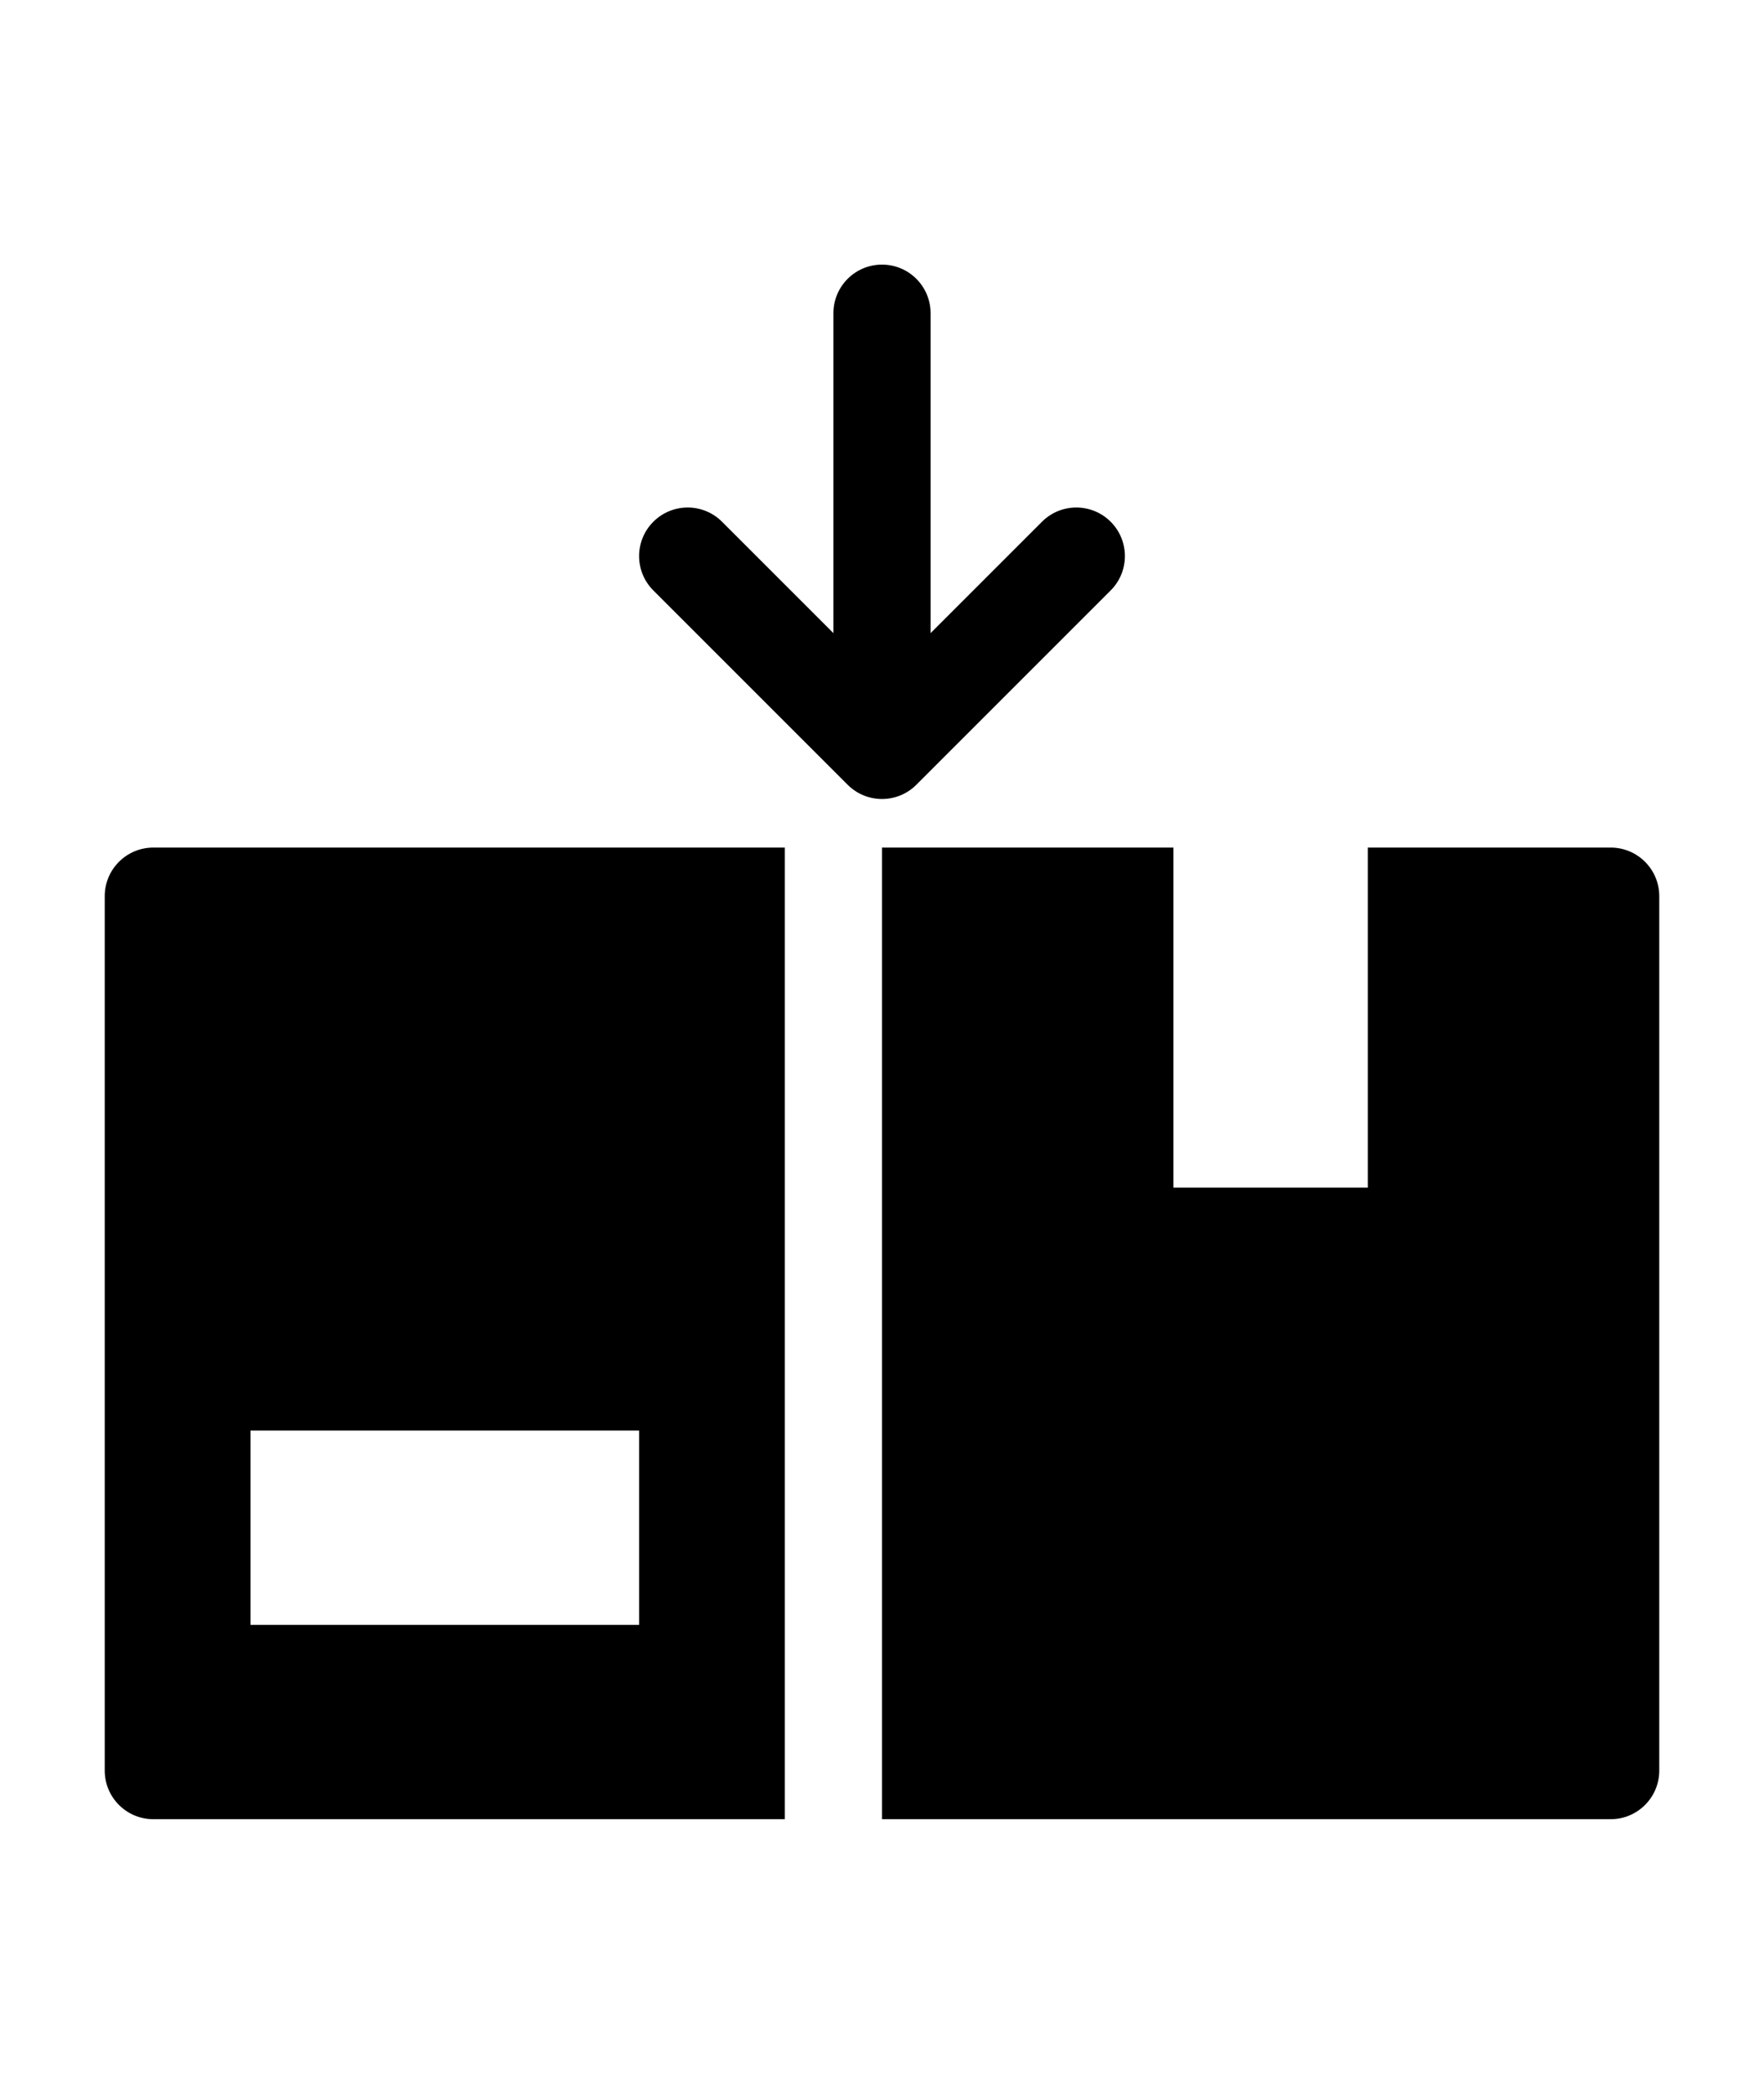
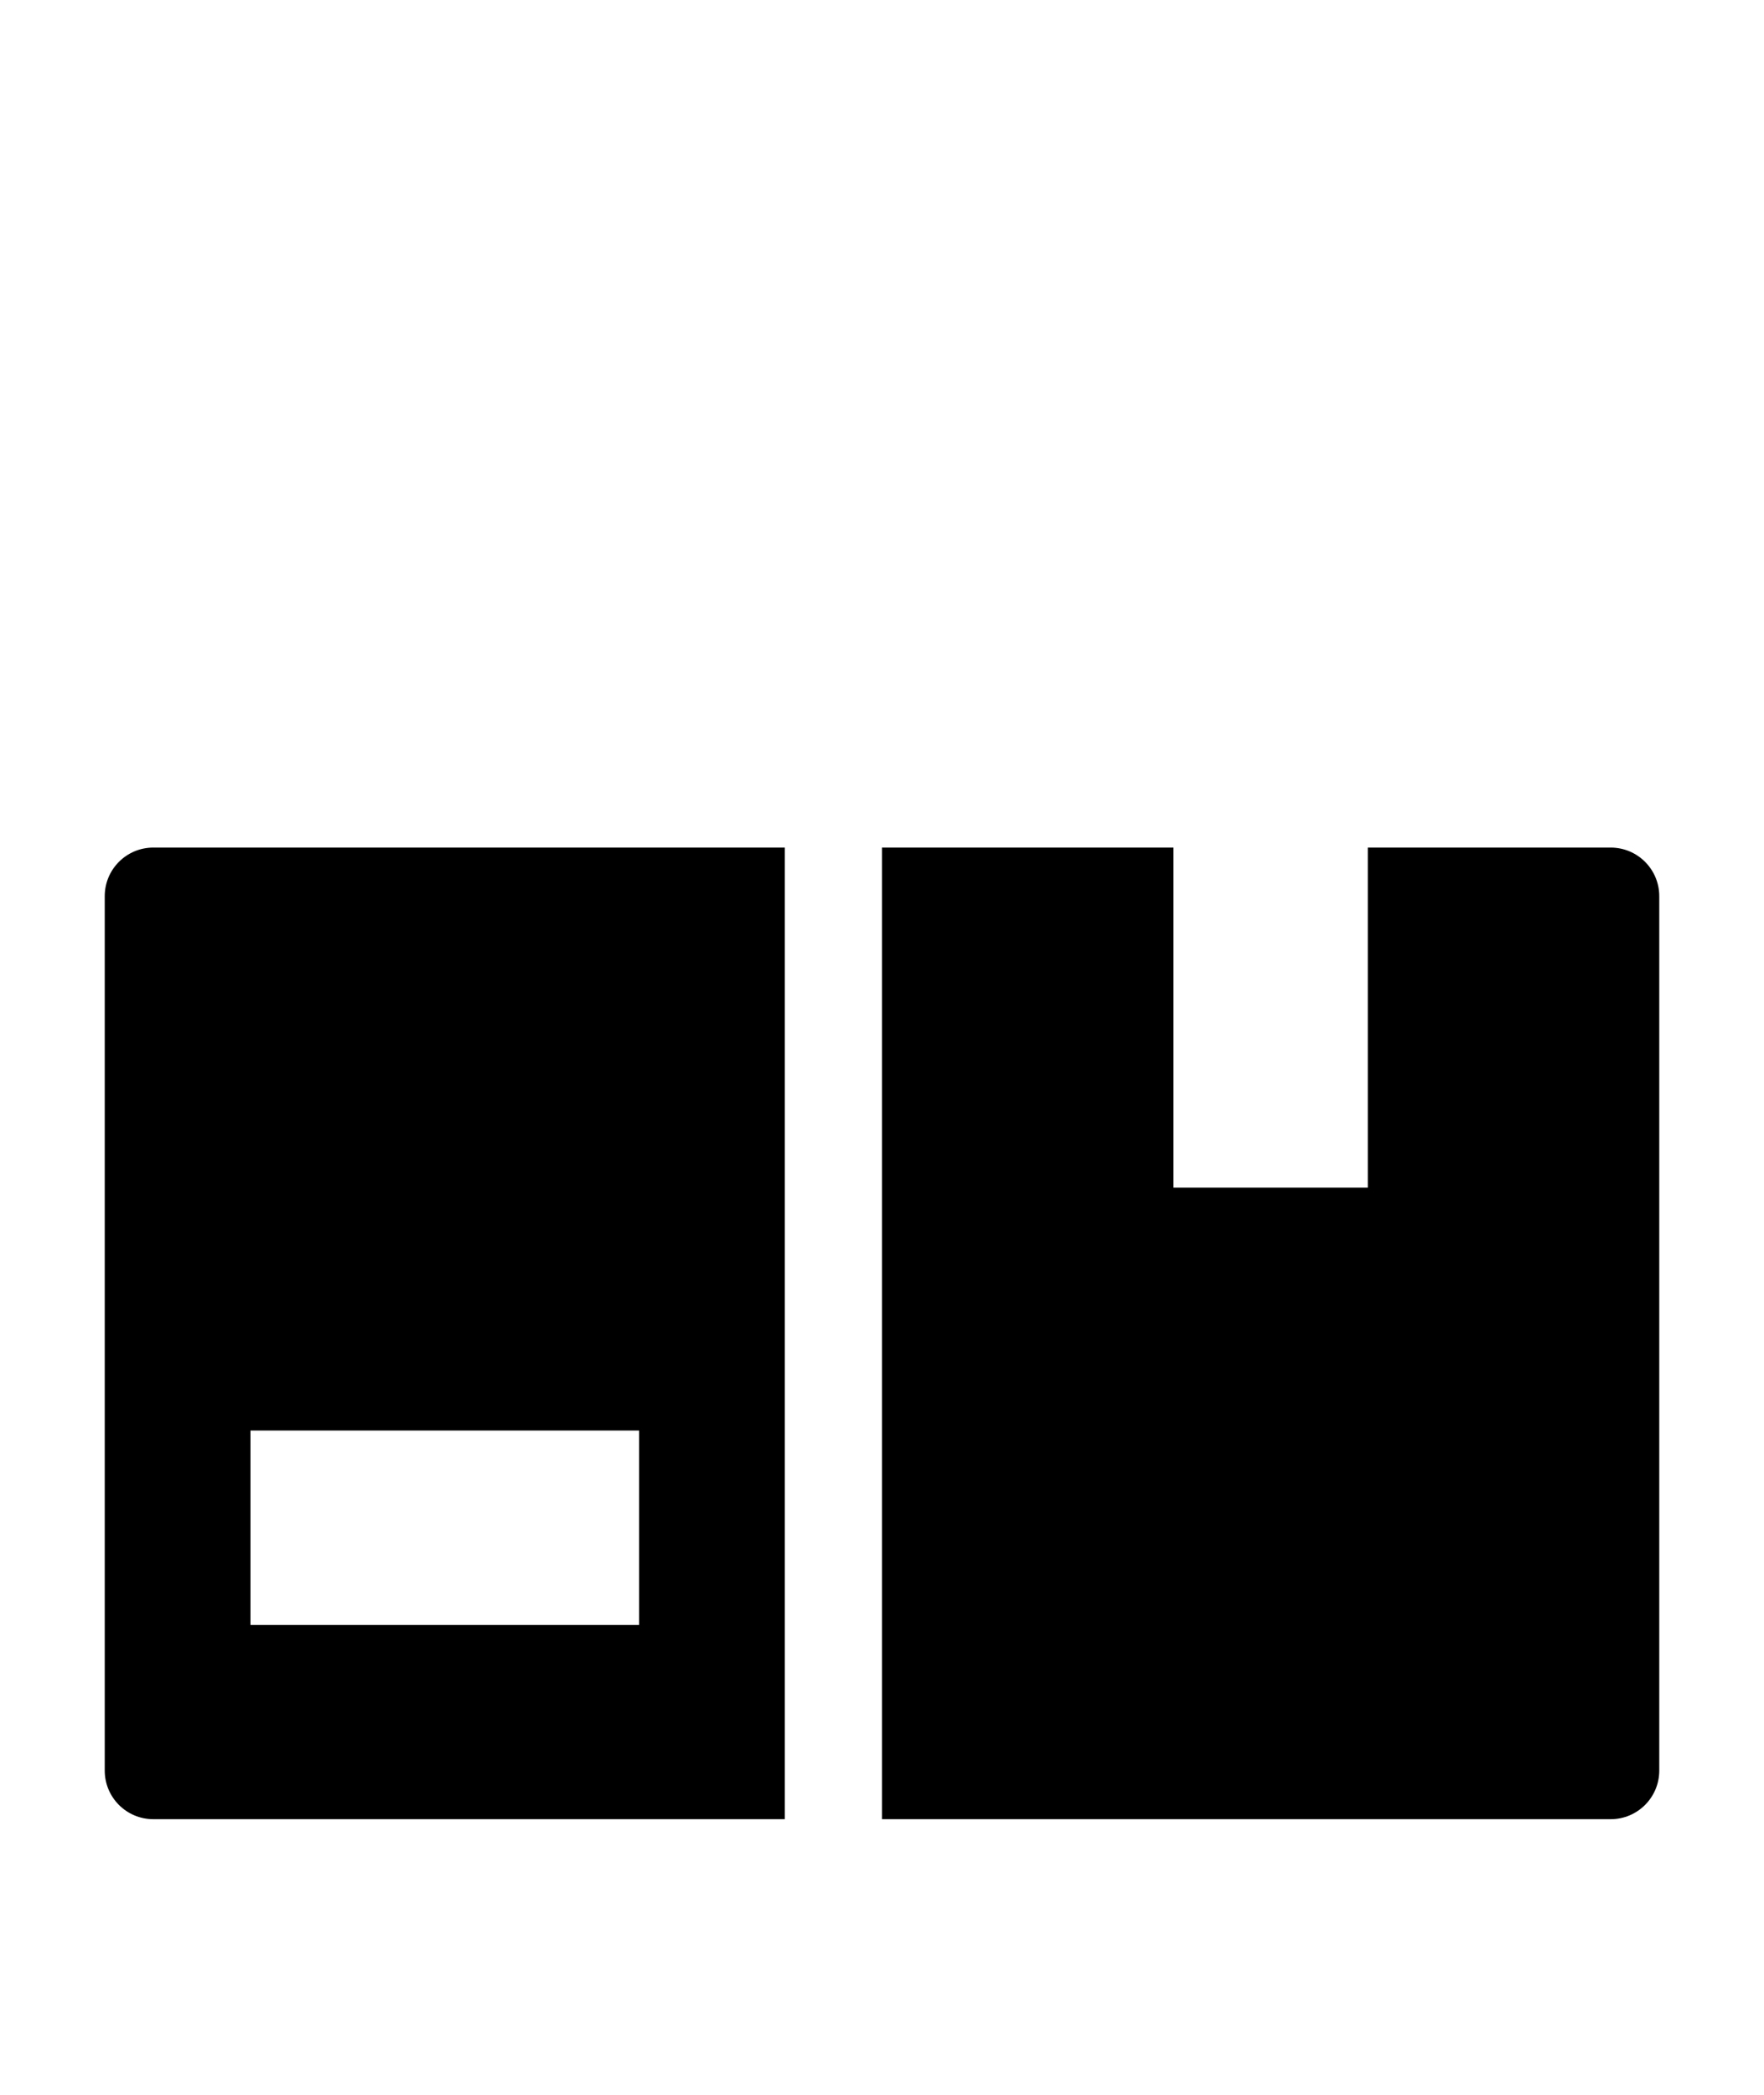
<svg xmlns="http://www.w3.org/2000/svg" width="1600" height="1900" viewBox="0 0 1600 1900" fill="none">
-   <path d="M844.063 284.063C844.063 259.727 824.335 240 800 240C775.665 240 755.938 259.727 755.938 284.063V574.252L654.906 473.221C637.698 456.013 609.802 456.013 592.595 473.221C575.388 490.429 575.387 518.326 592.595 535.532L768.845 711.783C786.053 728.99 813.95 728.99 831.156 711.783L1007.41 535.532C1024.61 518.325 1024.61 490.428 1007.41 473.221C990.198 456.014 962.302 456.013 945.095 473.221L844.064 574.252L844.063 284.063Z" fill="black" />
  <path d="M1064.38 768.75H800V1650H1460.94C1485.27 1650 1505 1630.27 1505 1605.94V812.813C1505 788.477 1485.27 768.75 1460.94 768.75H1240.63V1077.19H1064.38V768.75Z" fill="black" />
  <path fill-rule="evenodd" clip-rule="evenodd" d="M139.063 768.75H711.875V1650H139.063C114.727 1650 95 1630.27 95 1605.94V812.813C95 788.477 114.727 768.75 139.063 768.75ZM579.688 1297.5V1473.75H227.188V1297.5H579.688Z" fill="black" />
</svg>